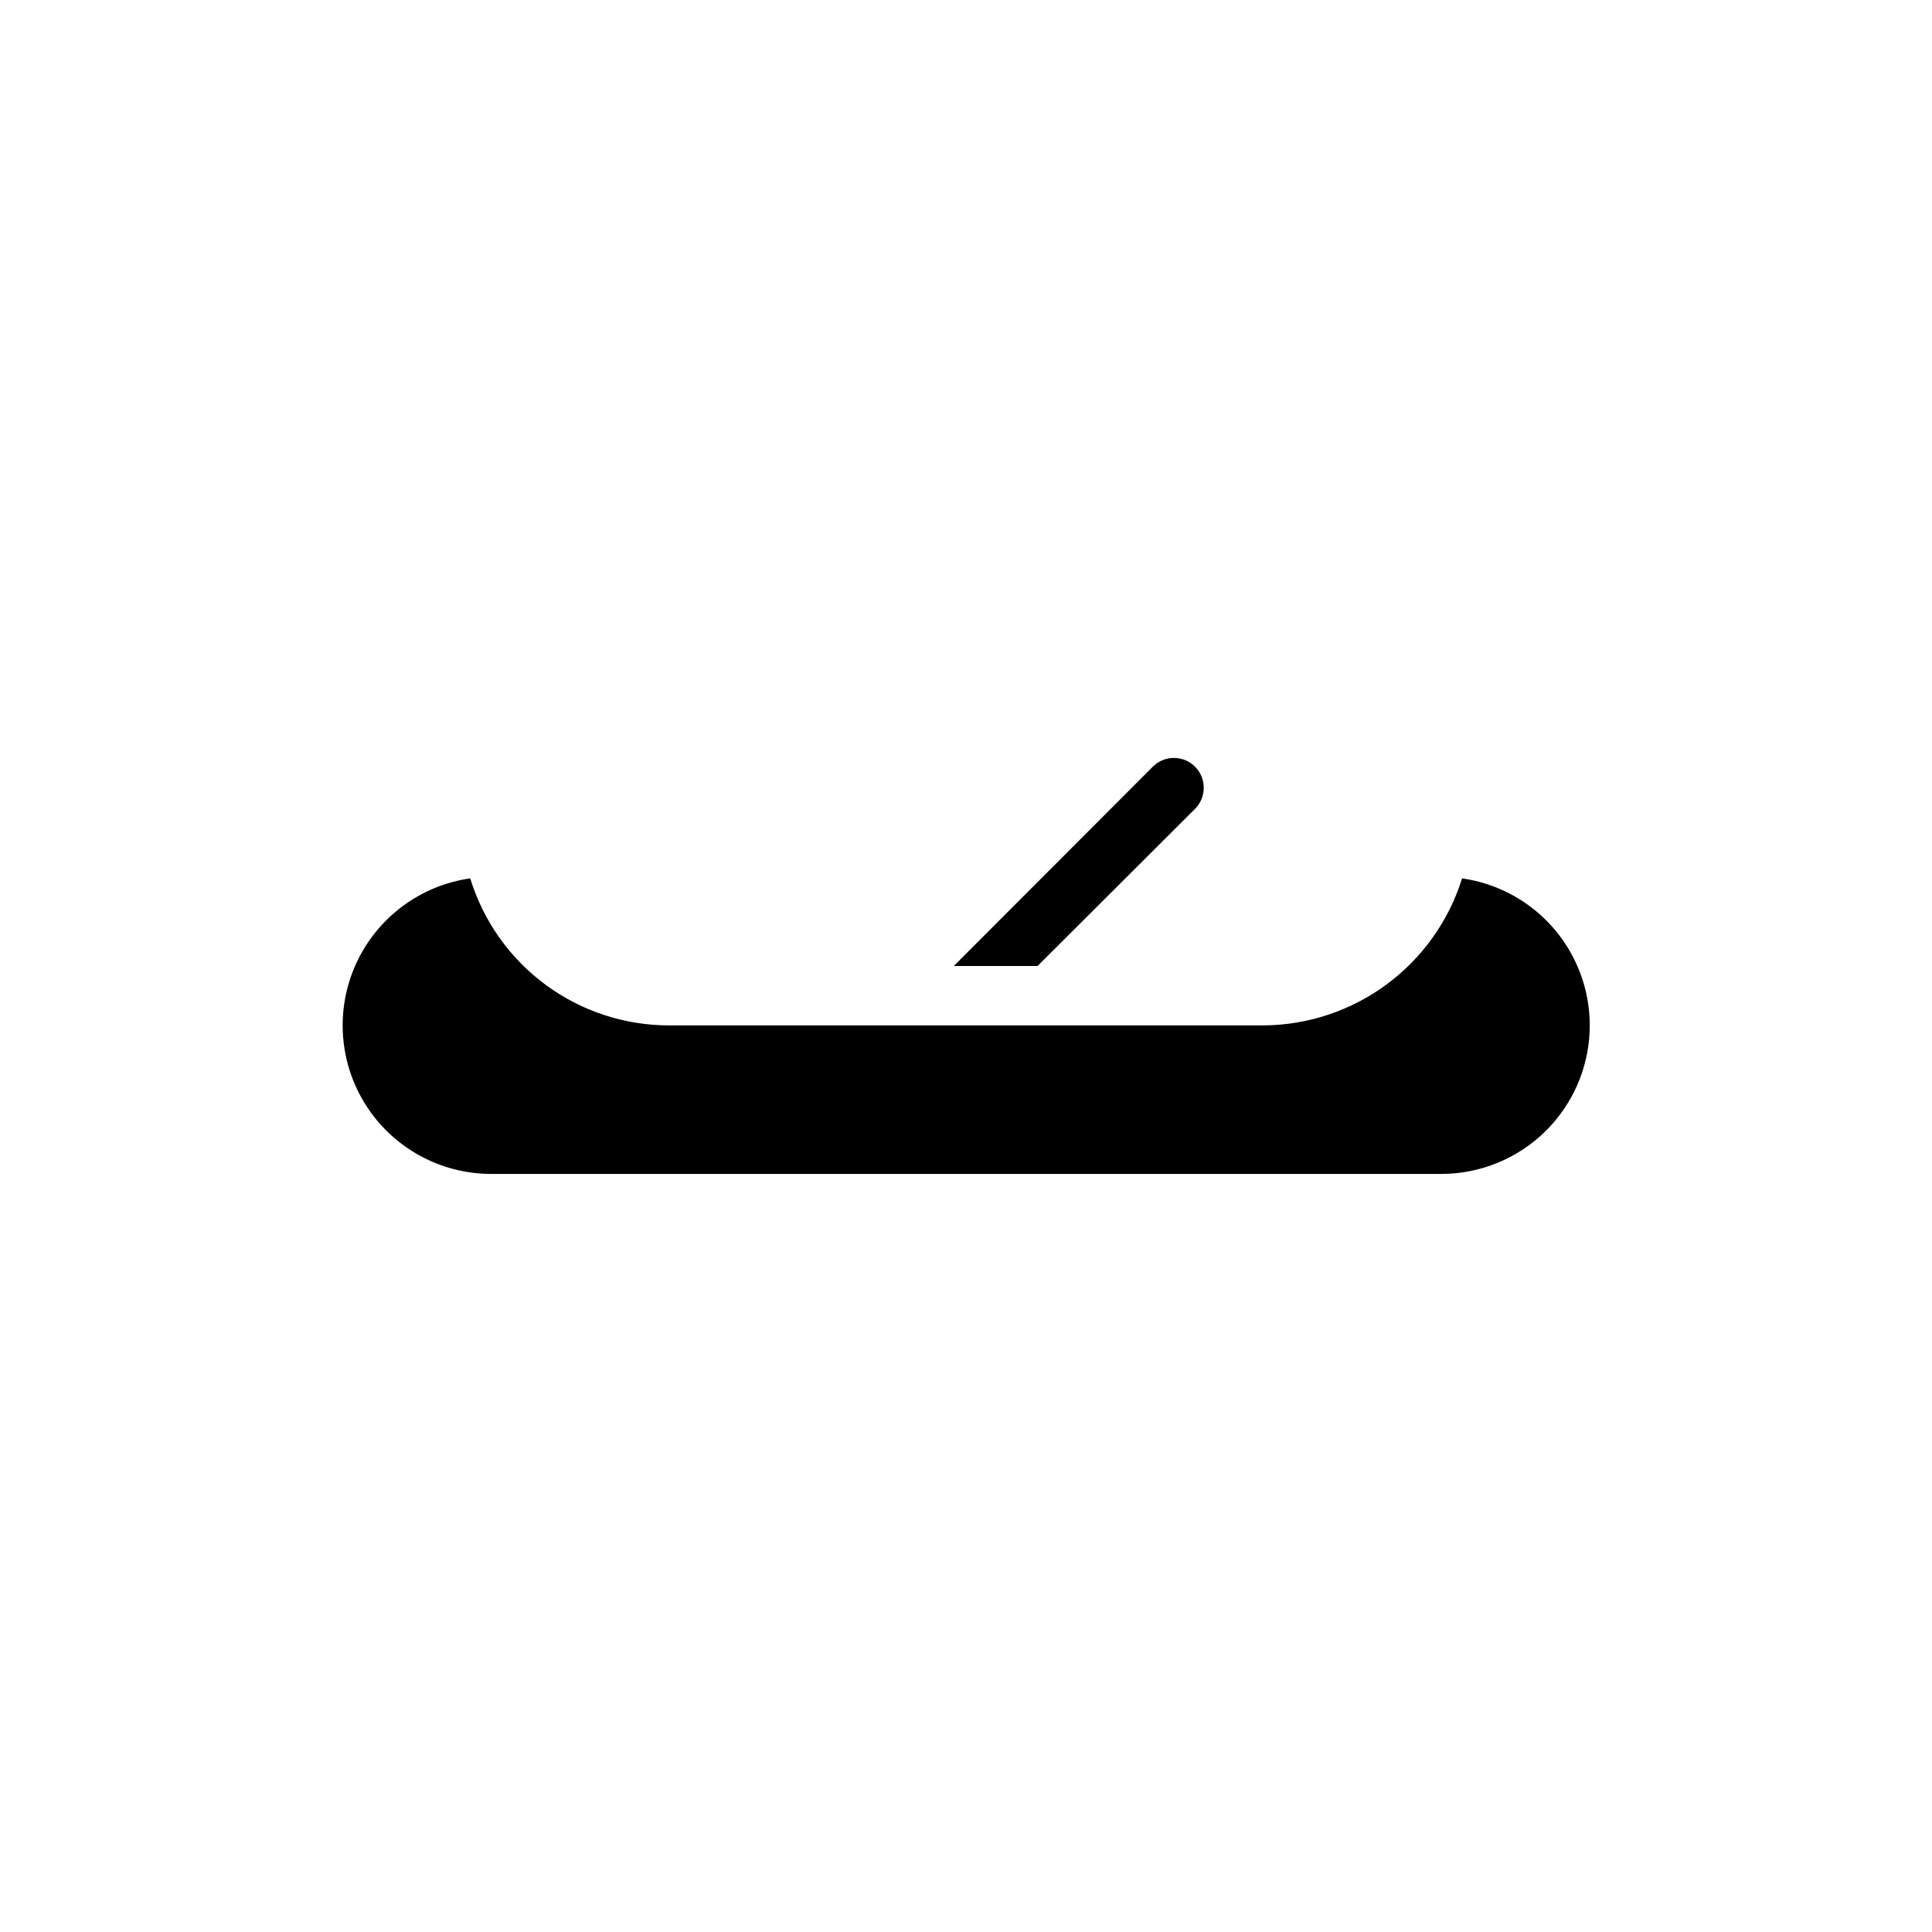
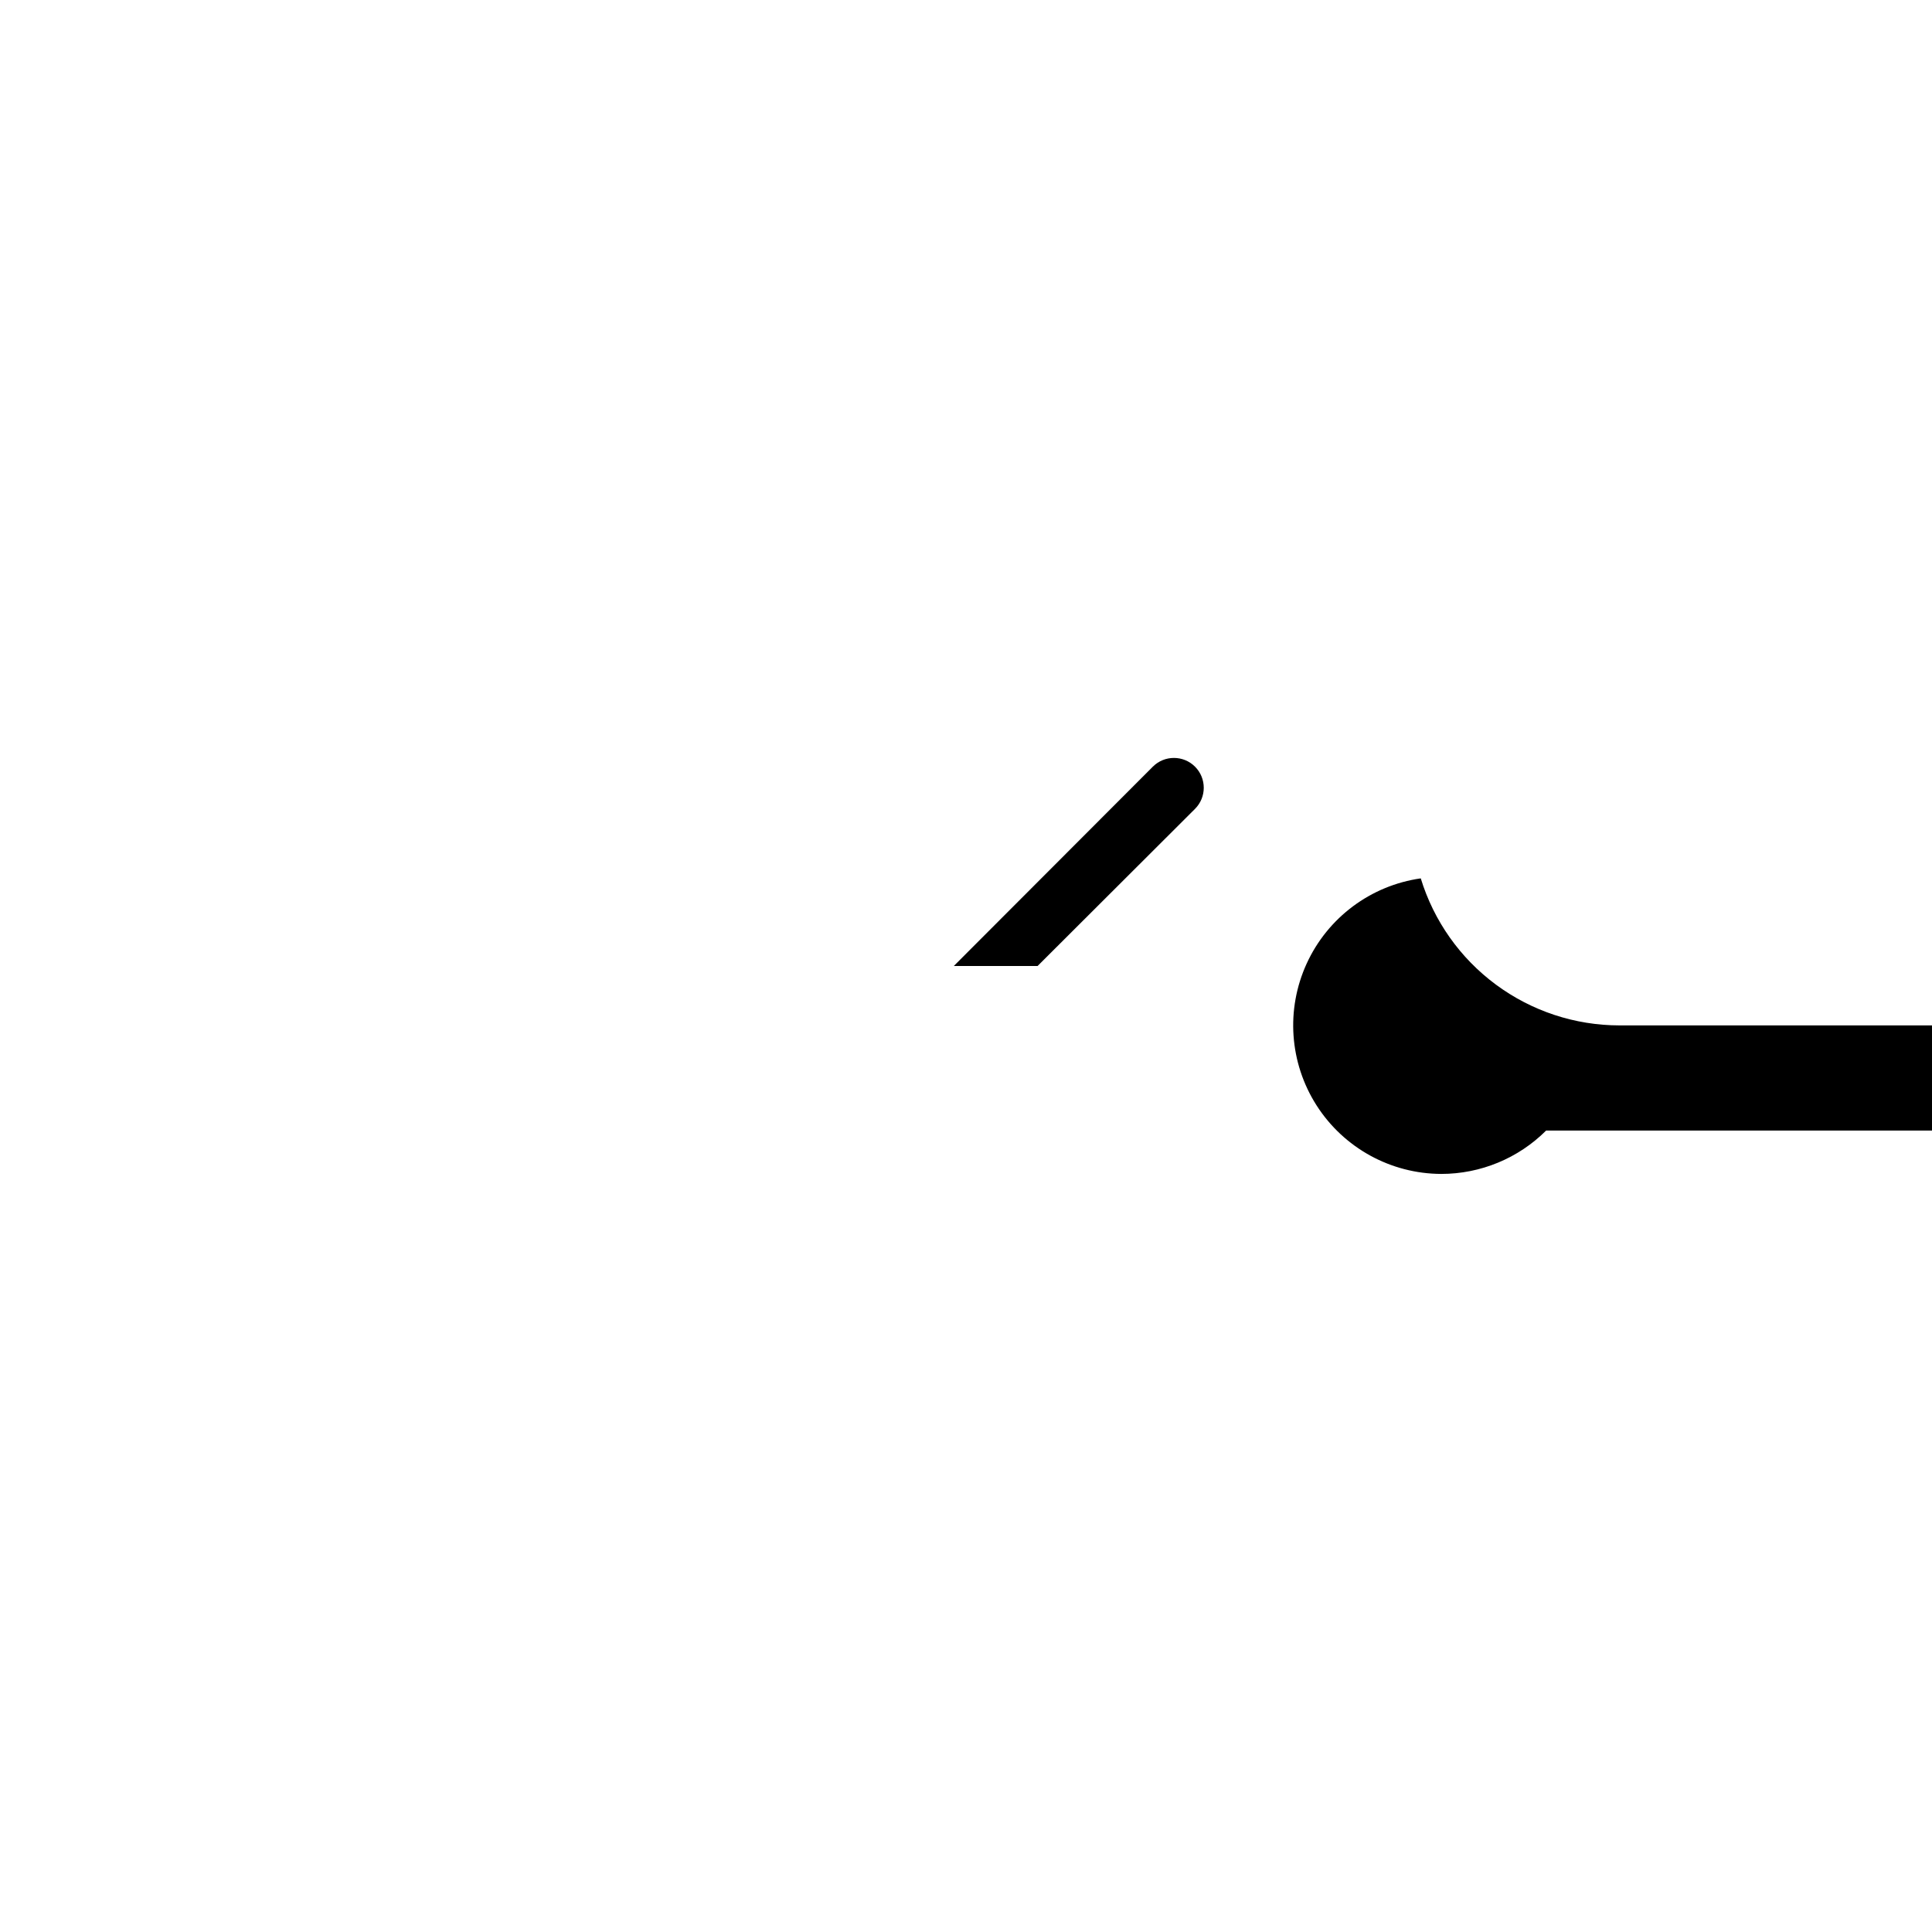
<svg xmlns="http://www.w3.org/2000/svg" fill="#000000" width="800px" height="800px" version="1.1" viewBox="144 144 512 512">
-   <path d="m553.74 443.61c-7.375 7.359-17.367 11.492-27.789 11.492h-251.9c-13.387-0.039-25.836-6.883-33.047-18.16-7.207-11.281-8.191-25.449-2.606-37.617 5.582-12.164 16.969-20.66 30.219-22.547 3.453 11.273 10.434 21.145 19.914 28.156 9.48 7.016 20.957 10.805 32.75 10.809h157.44c11.789-0.051 23.258-3.856 32.742-10.859 9.484-7.008 16.488-16.852 20-28.105 9.707 1.375 18.555 6.324 24.805 13.879s9.457 17.172 8.988 26.965c-0.469 9.797-4.574 19.062-11.516 25.988zm-93.047-85.254c3.086-3.086 3.086-8.09 0-11.18-3.086-3.086-8.09-3.086-11.18 0l-52.742 52.824h22.199z" />
+   <path d="m553.74 443.61c-7.375 7.359-17.367 11.492-27.789 11.492c-13.387-0.039-25.836-6.883-33.047-18.16-7.207-11.281-8.191-25.449-2.606-37.617 5.582-12.164 16.969-20.66 30.219-22.547 3.453 11.273 10.434 21.145 19.914 28.156 9.48 7.016 20.957 10.805 32.75 10.809h157.44c11.789-0.051 23.258-3.856 32.742-10.859 9.484-7.008 16.488-16.852 20-28.105 9.707 1.375 18.555 6.324 24.805 13.879s9.457 17.172 8.988 26.965c-0.469 9.797-4.574 19.062-11.516 25.988zm-93.047-85.254c3.086-3.086 3.086-8.09 0-11.18-3.086-3.086-8.09-3.086-11.18 0l-52.742 52.824h22.199z" />
</svg>